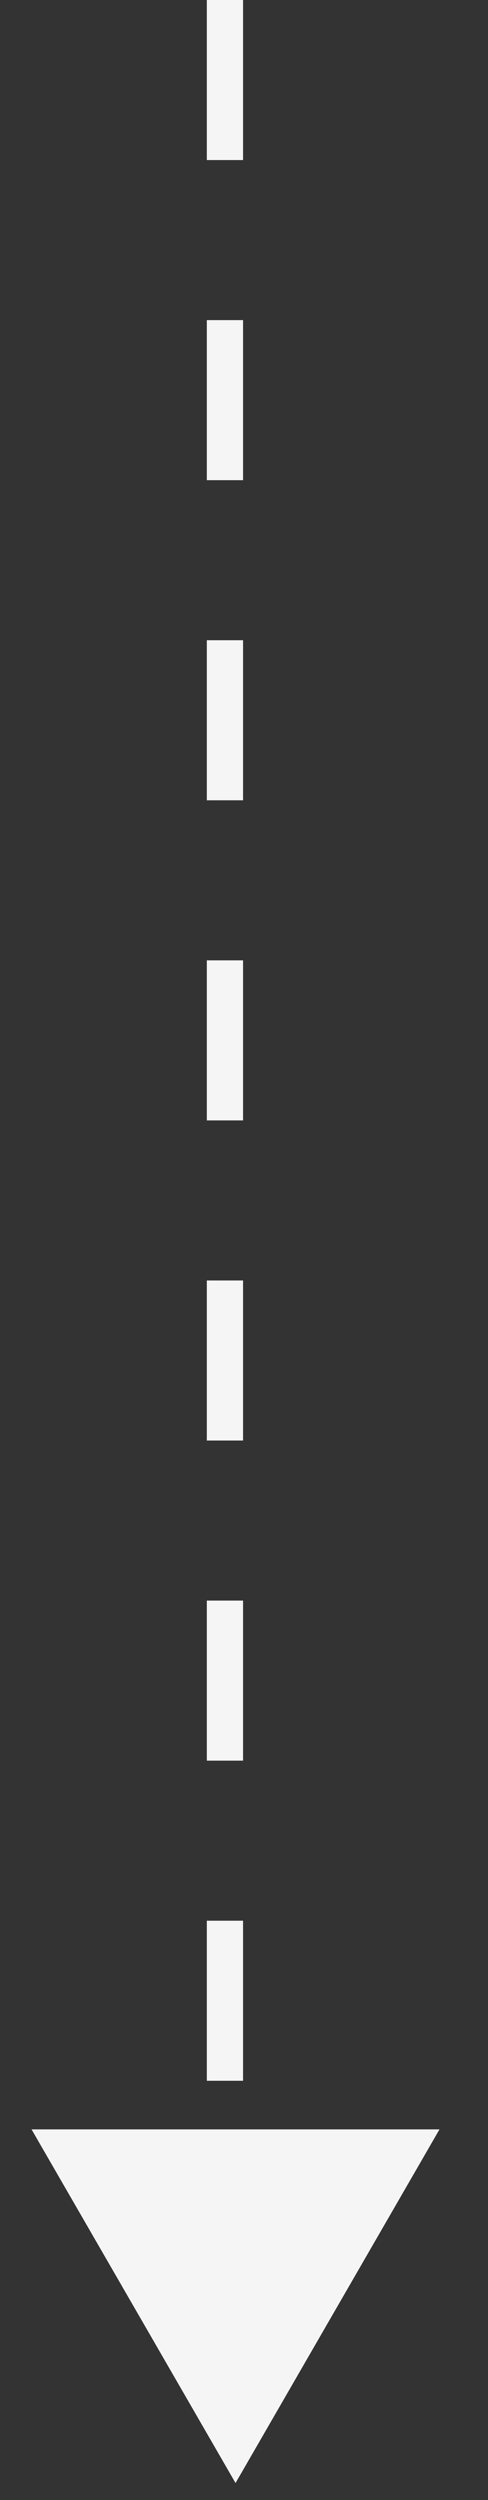
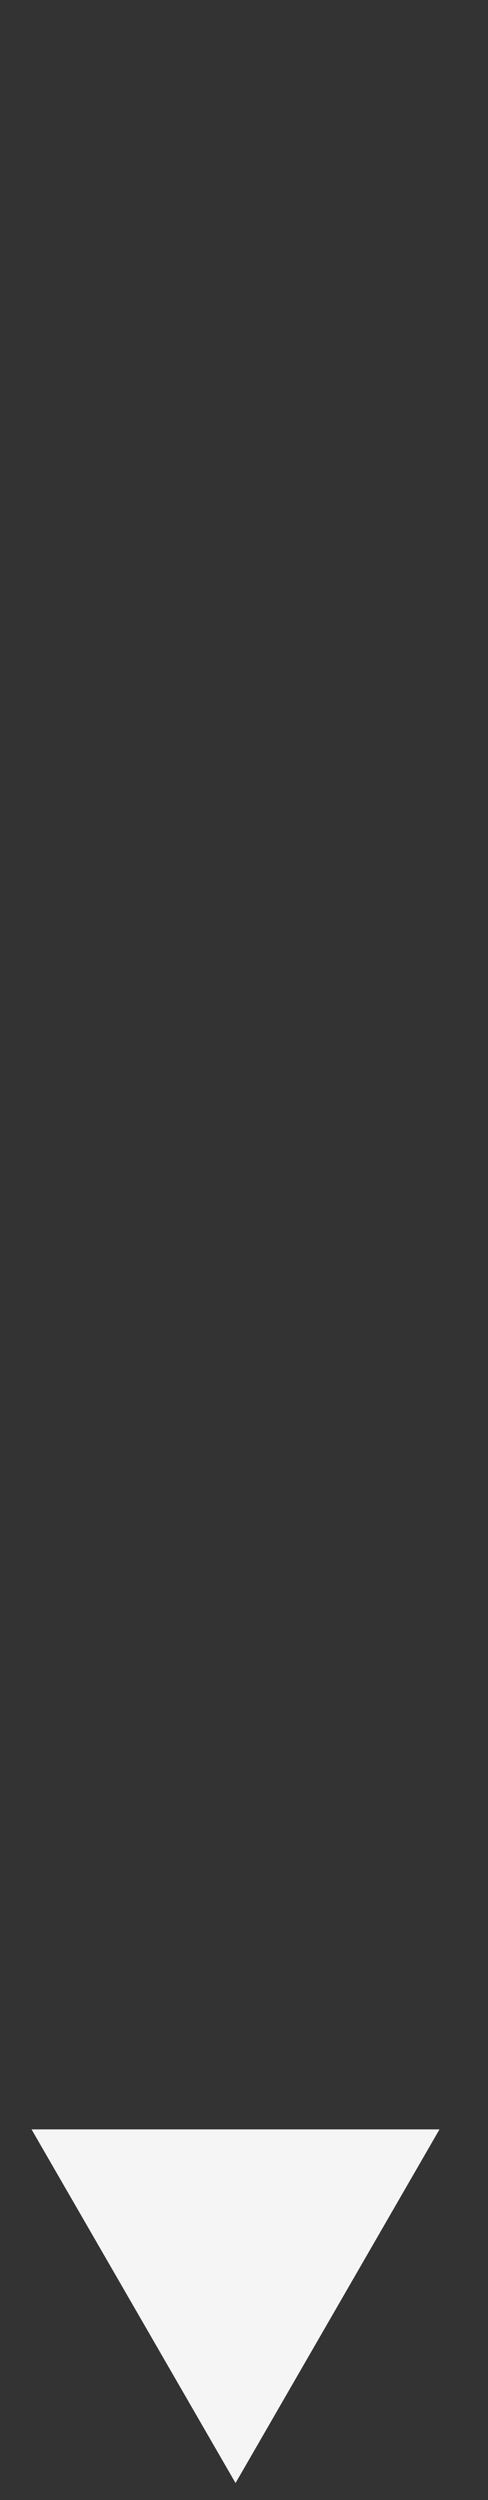
<svg xmlns="http://www.w3.org/2000/svg" width="17" height="87" viewBox="0 0 17 87" fill="none">
  <rect x="0" y="0" width="17" height="87" fill="#333333" stroke="none" />
-   <path d="M7.836 0L7.836 79.471" stroke="#F5F5F5" stroke-width="1.262" stroke-dasharray="5.57 5.57" />
  <path d="M8.205 86.409L1.099 74.102H15.31L8.205 86.409Z" fill="#F5F5F5" />
</svg>